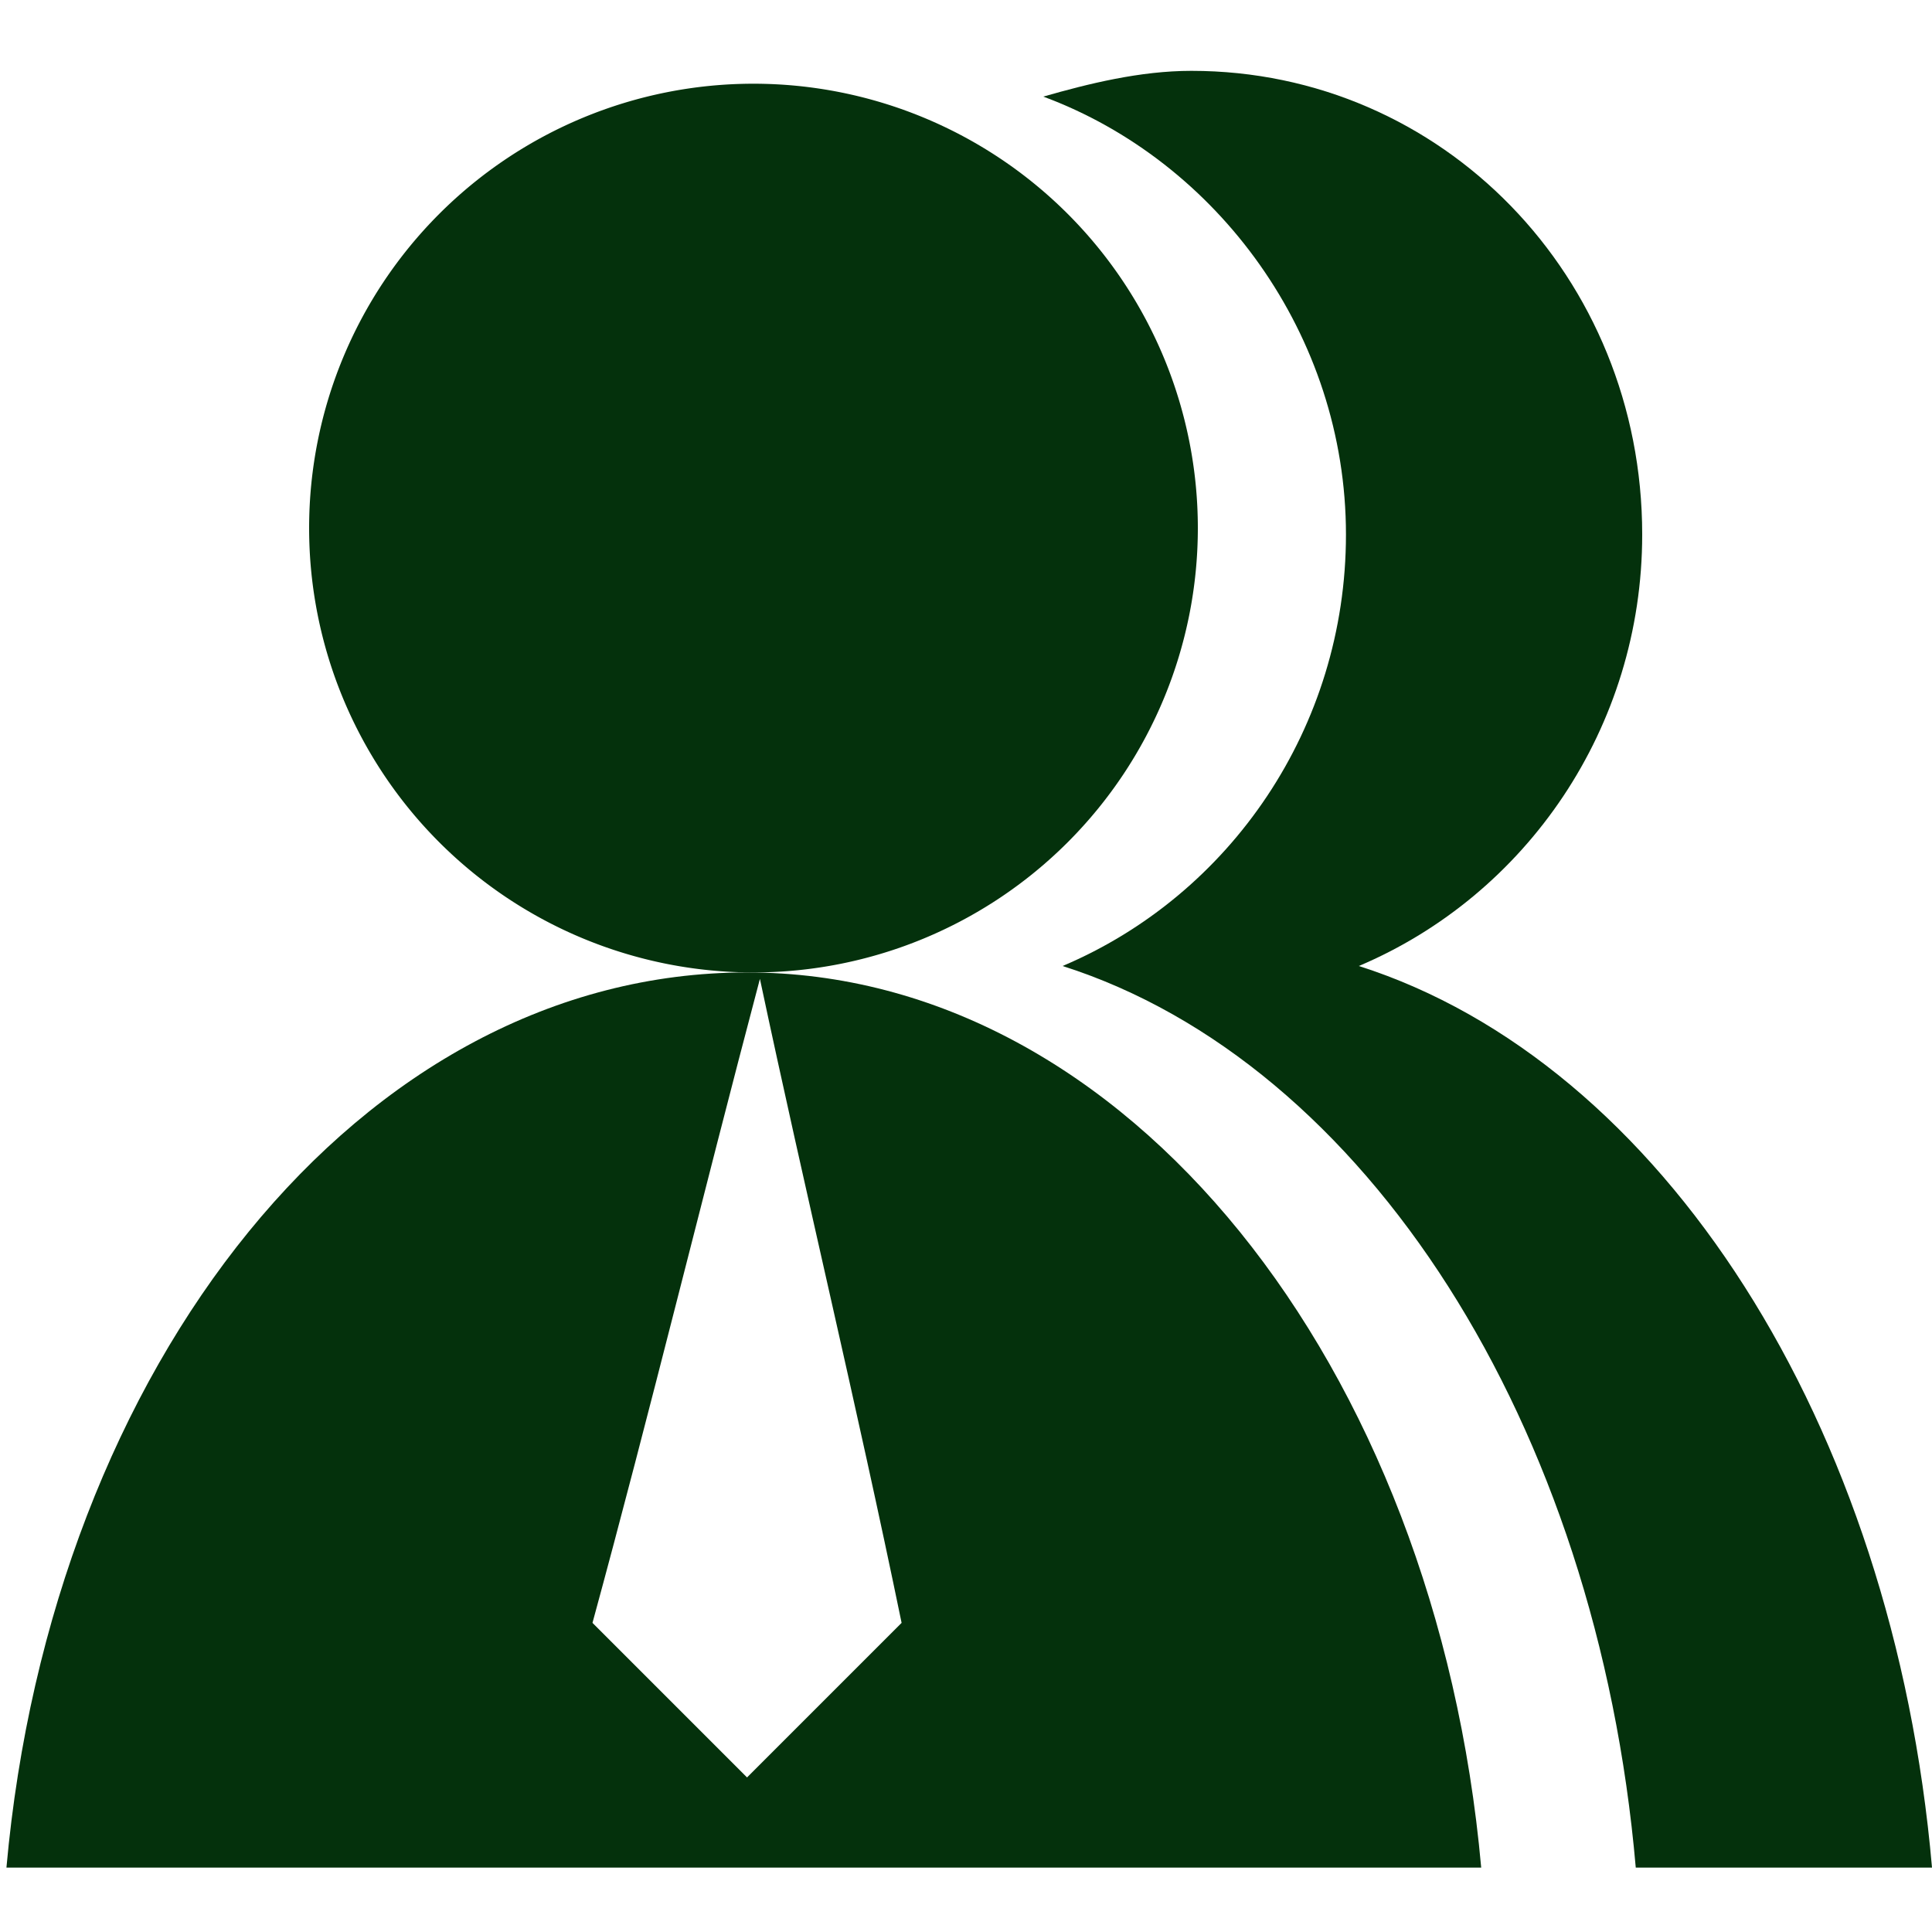
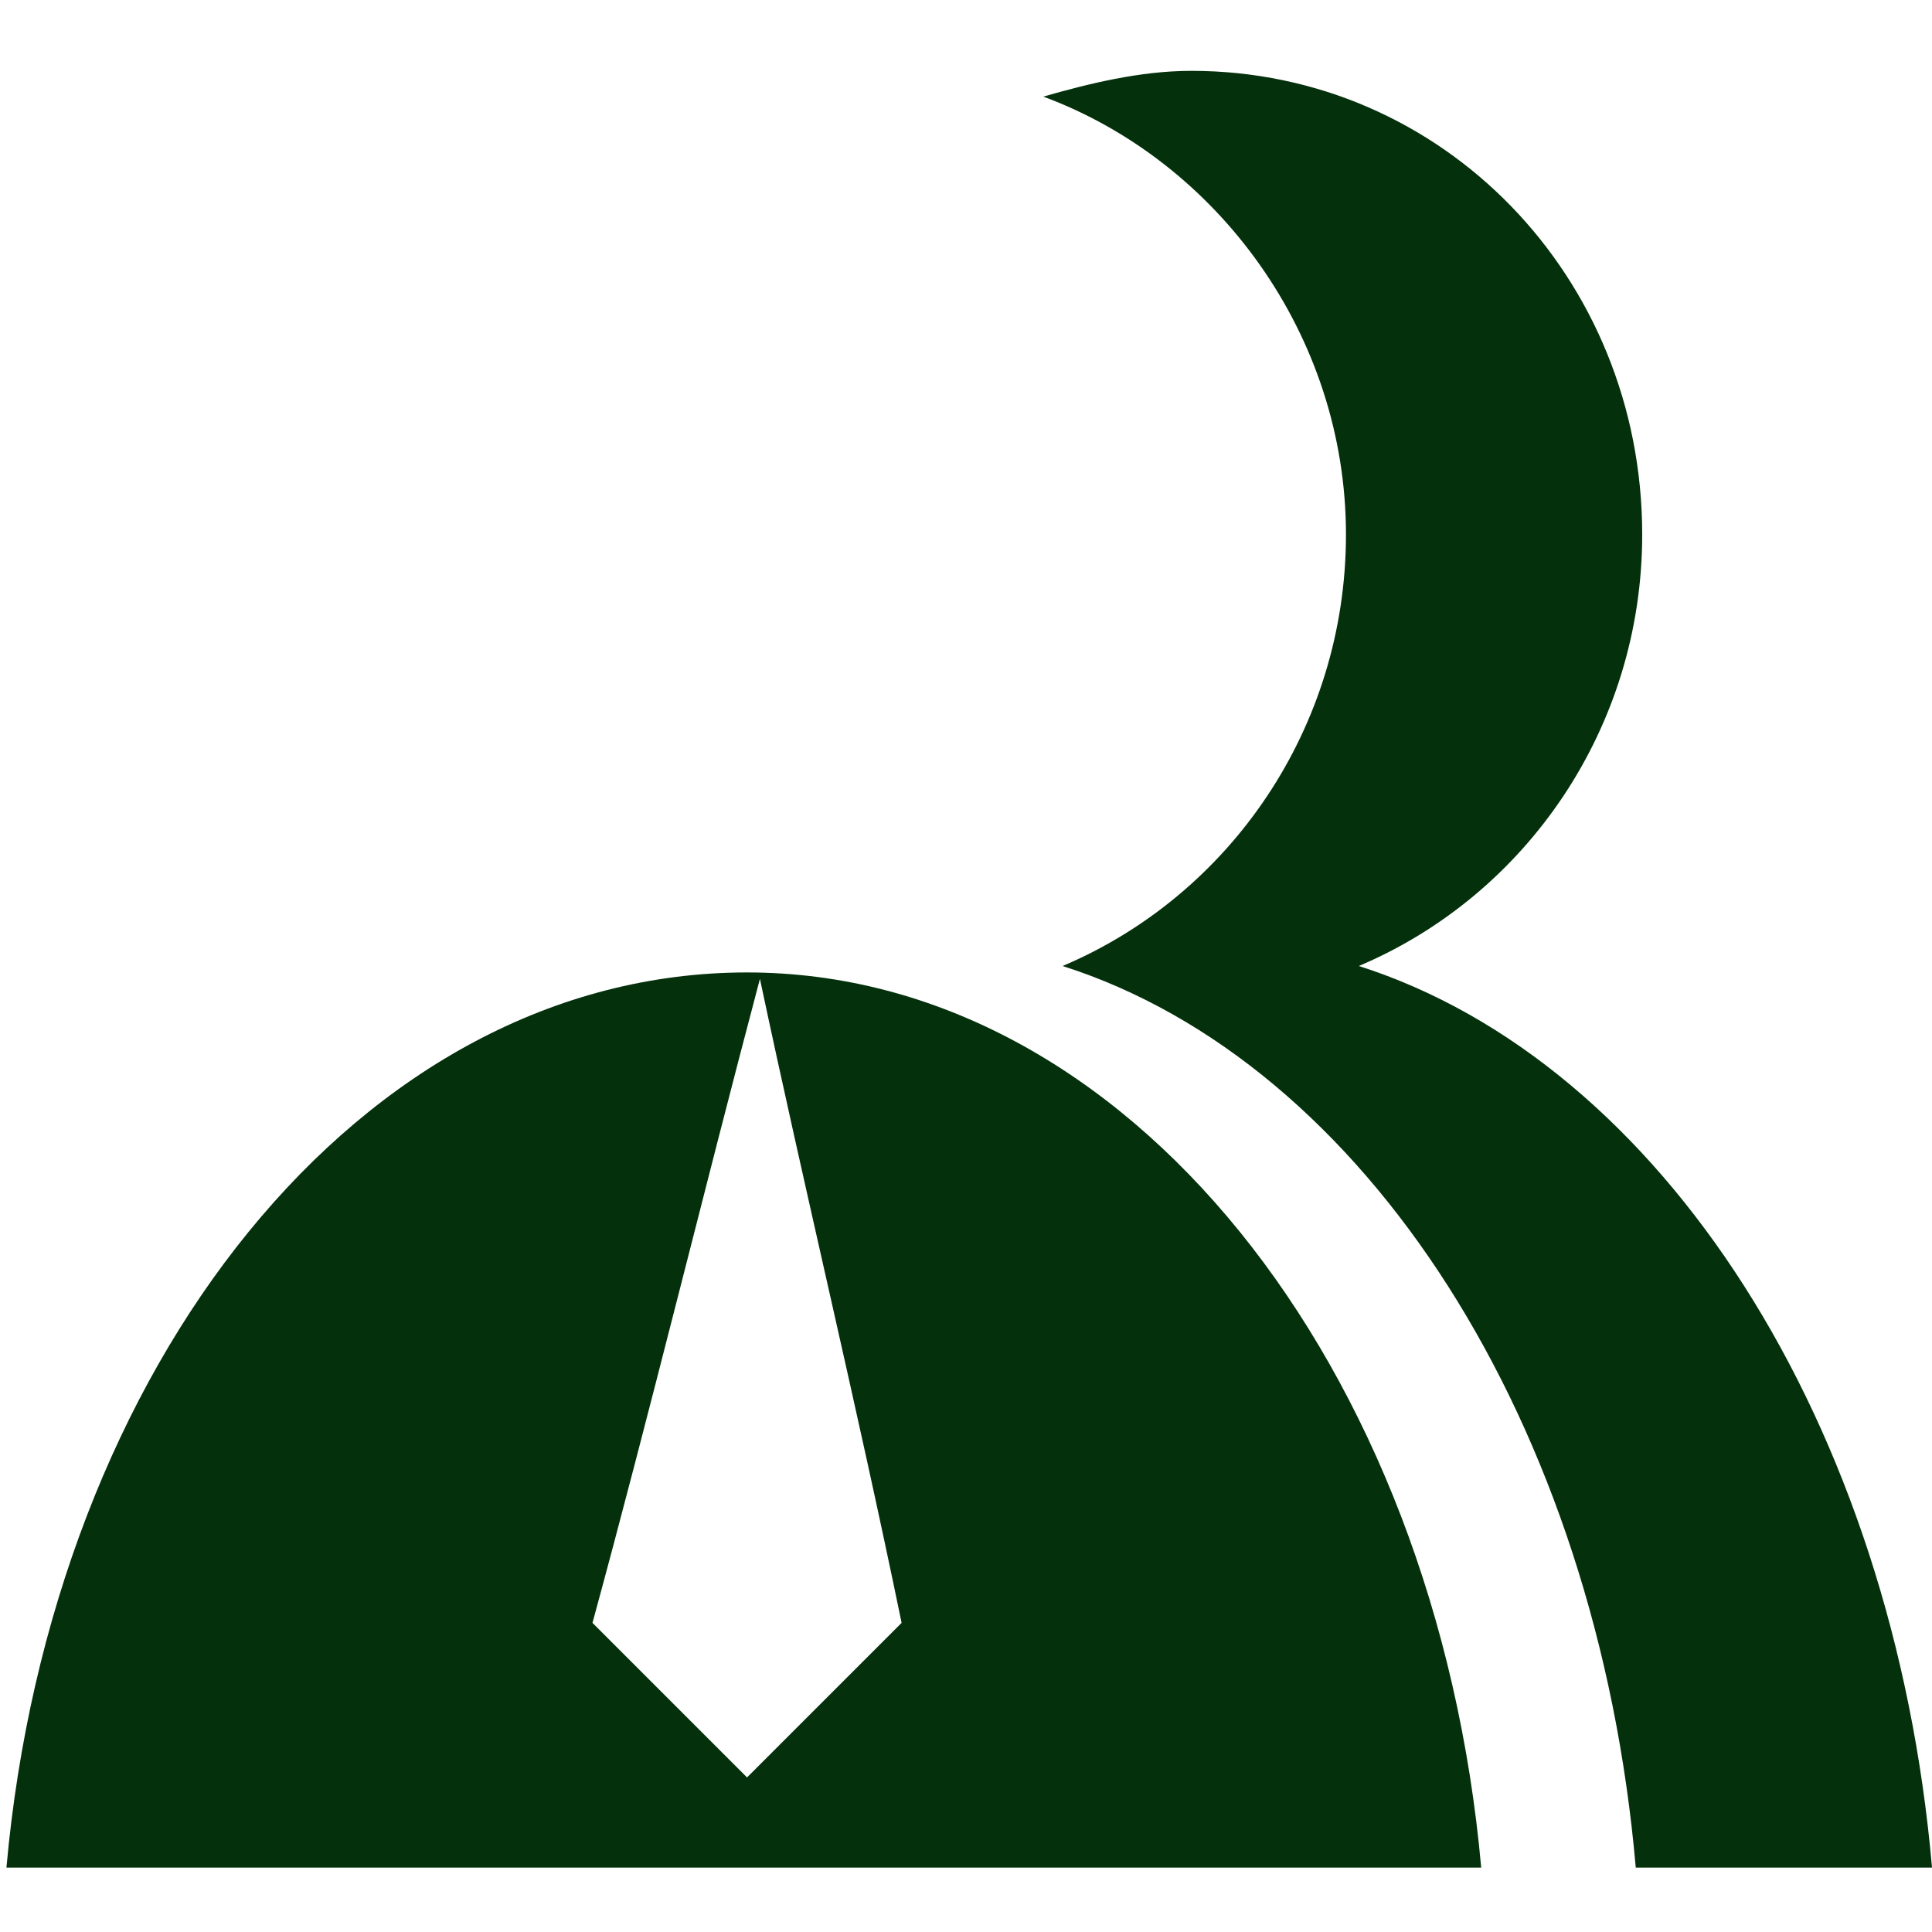
<svg xmlns="http://www.w3.org/2000/svg" t="1711348671447" class="icon" viewBox="0 0 1024 1024" version="1.1" p-id="40263" width="200" height="200">
-   <path d="M399.36 279.893m-235.52 0a235.52 235.52 0 1 0 471.04 0 235.52 235.52 0 1 0-471.04 0Z" fill="#04310C" p-id="40264" />
  <path d="M720.213 512c88.747-37.547 150.187-126.293 150.187-228.693 0-136.533-105.813-245.76-238.933-245.76-27.307 0-54.613 6.827-78.507 13.653 92.16 34.133 160.427 126.293 160.427 232.107 0 102.4-61.44 191.147-150.187 228.693 160.427 51.2 283.307 242.347 303.787 477.867H1024c-20.48-235.52-143.36-426.667-303.787-477.867z" fill="#04310C" p-id="40265" />
  <path d="M395.947 515.413C191.147 515.413 27.307 723.627 3.413 989.867H785.067c-23.893-266.24-187.733-474.453-389.12-474.453z m0 426.667l-81.92-81.92c30.72-112.64 58.027-225.28 88.747-341.333 23.893 112.64 51.2 225.28 75.093 341.333l-81.92 81.92z" fill="#04310C" p-id="40266" />
</svg>